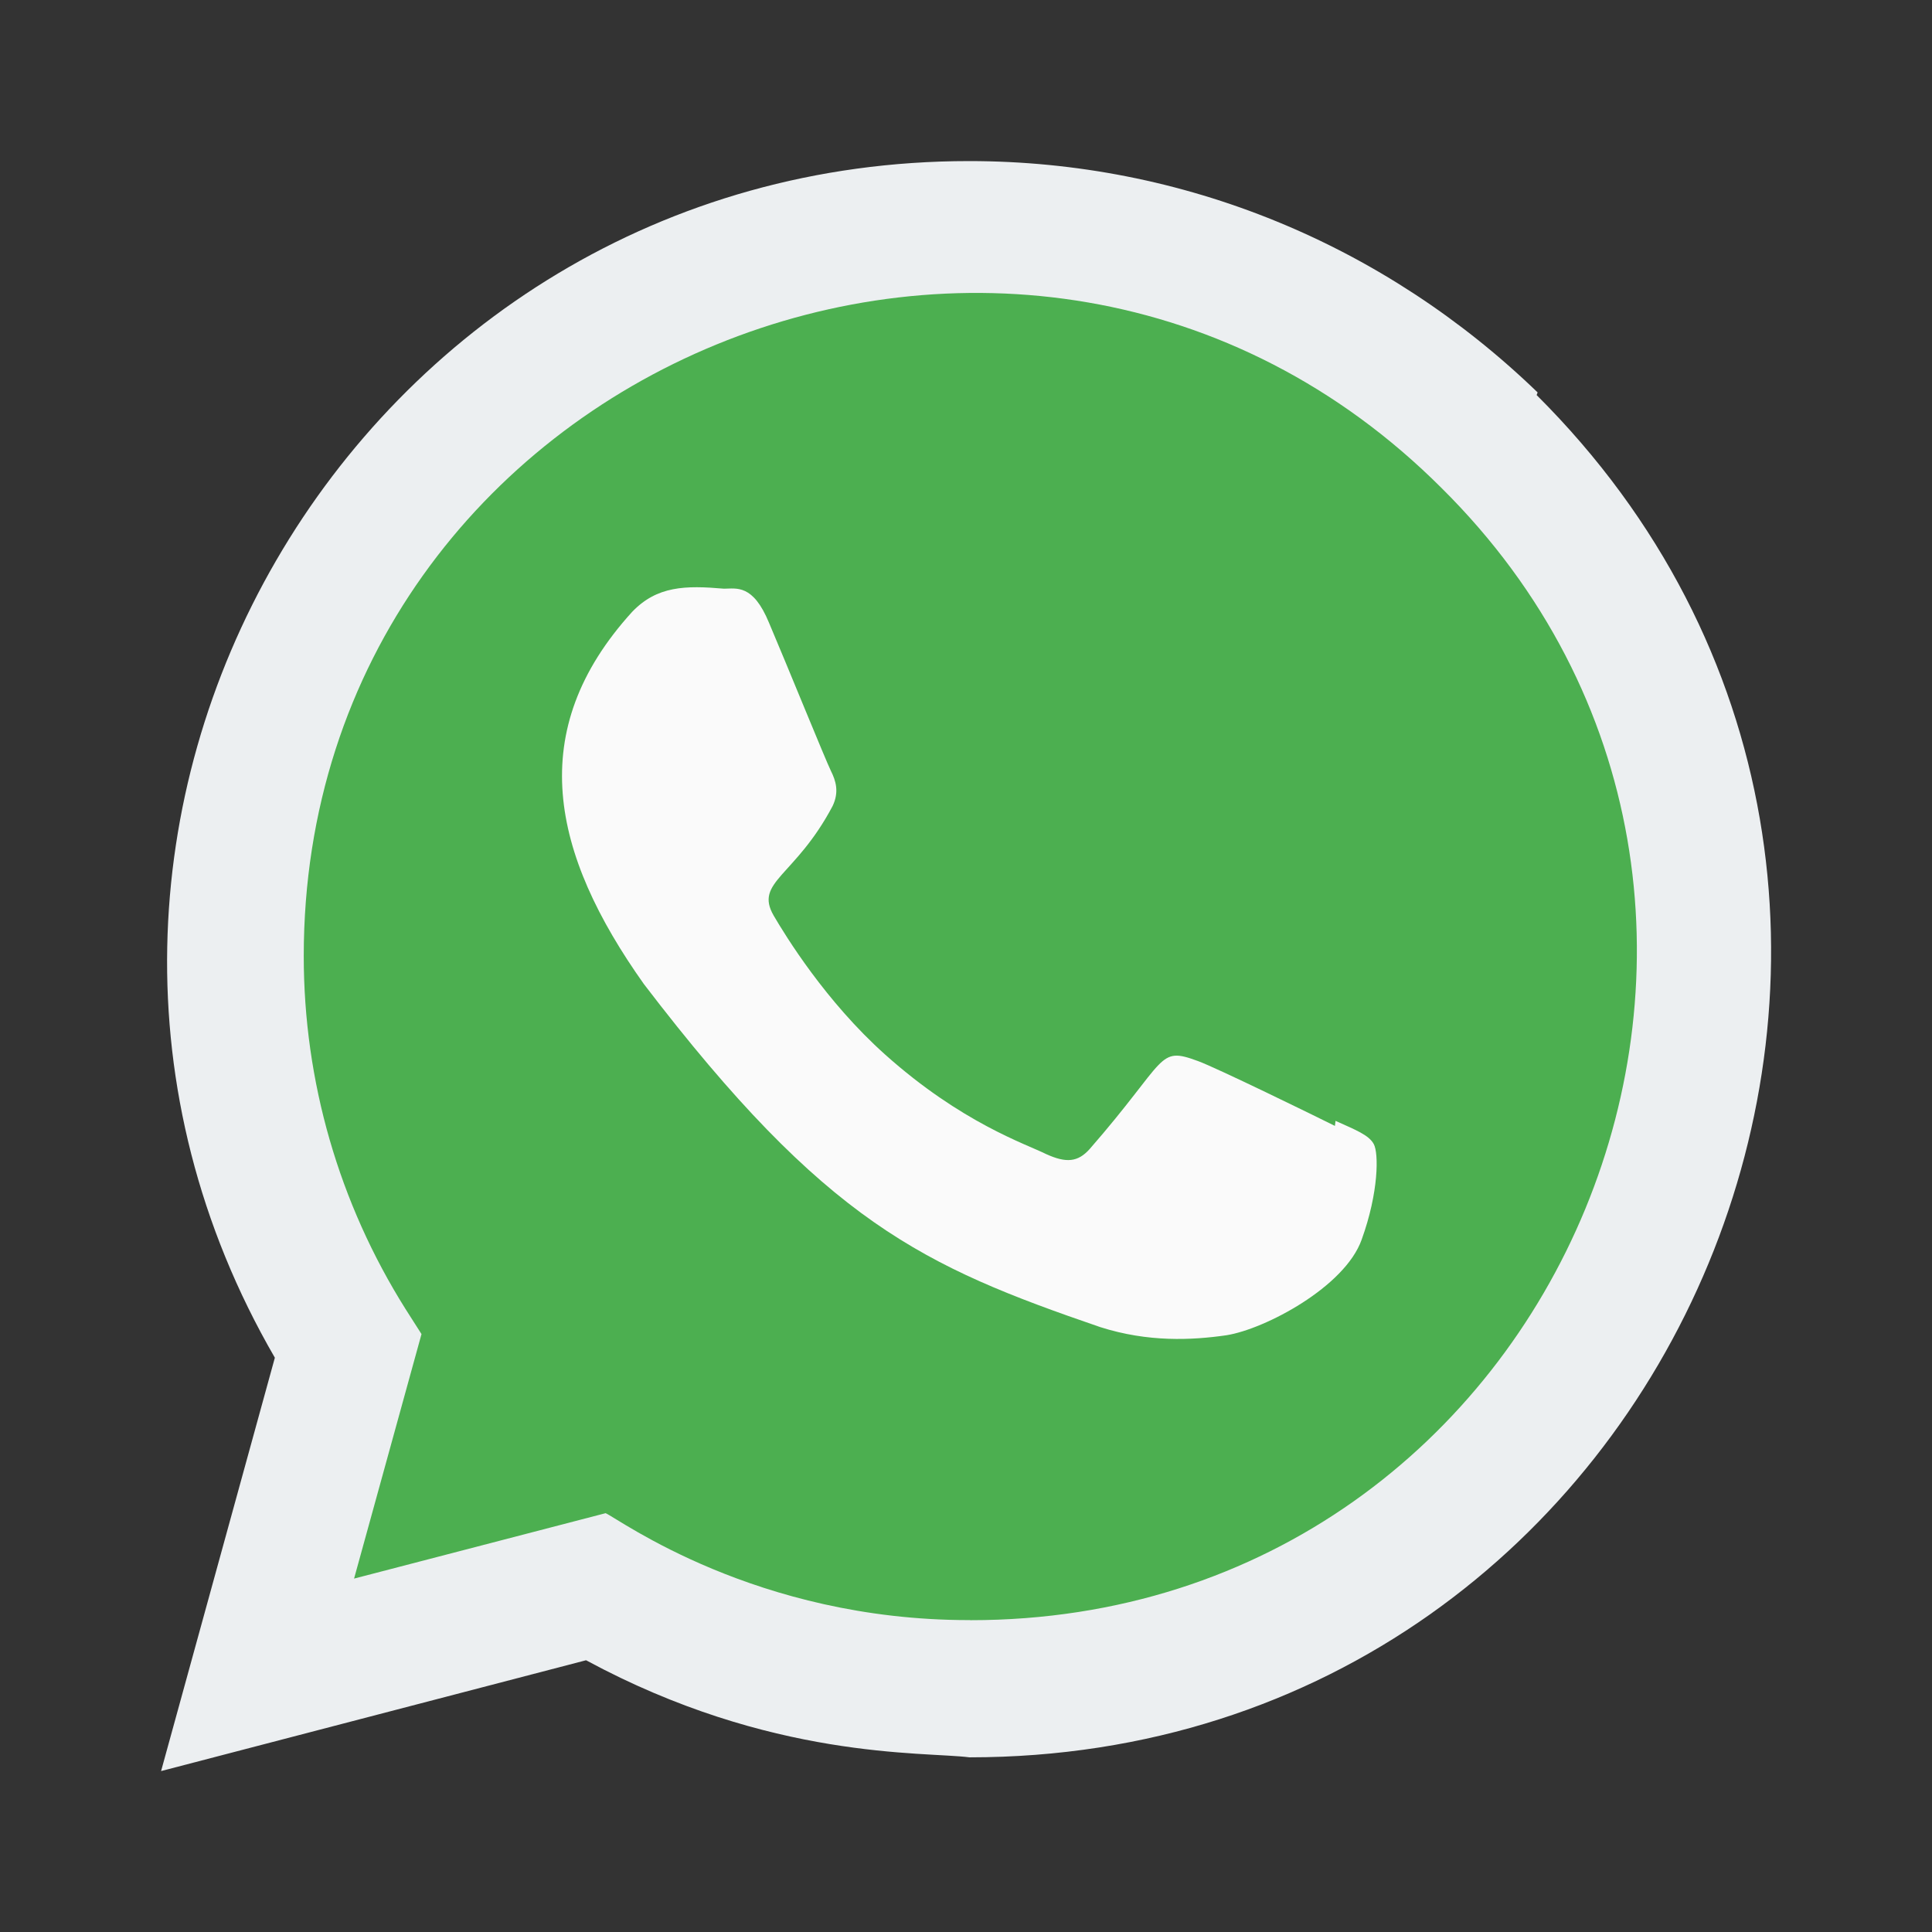
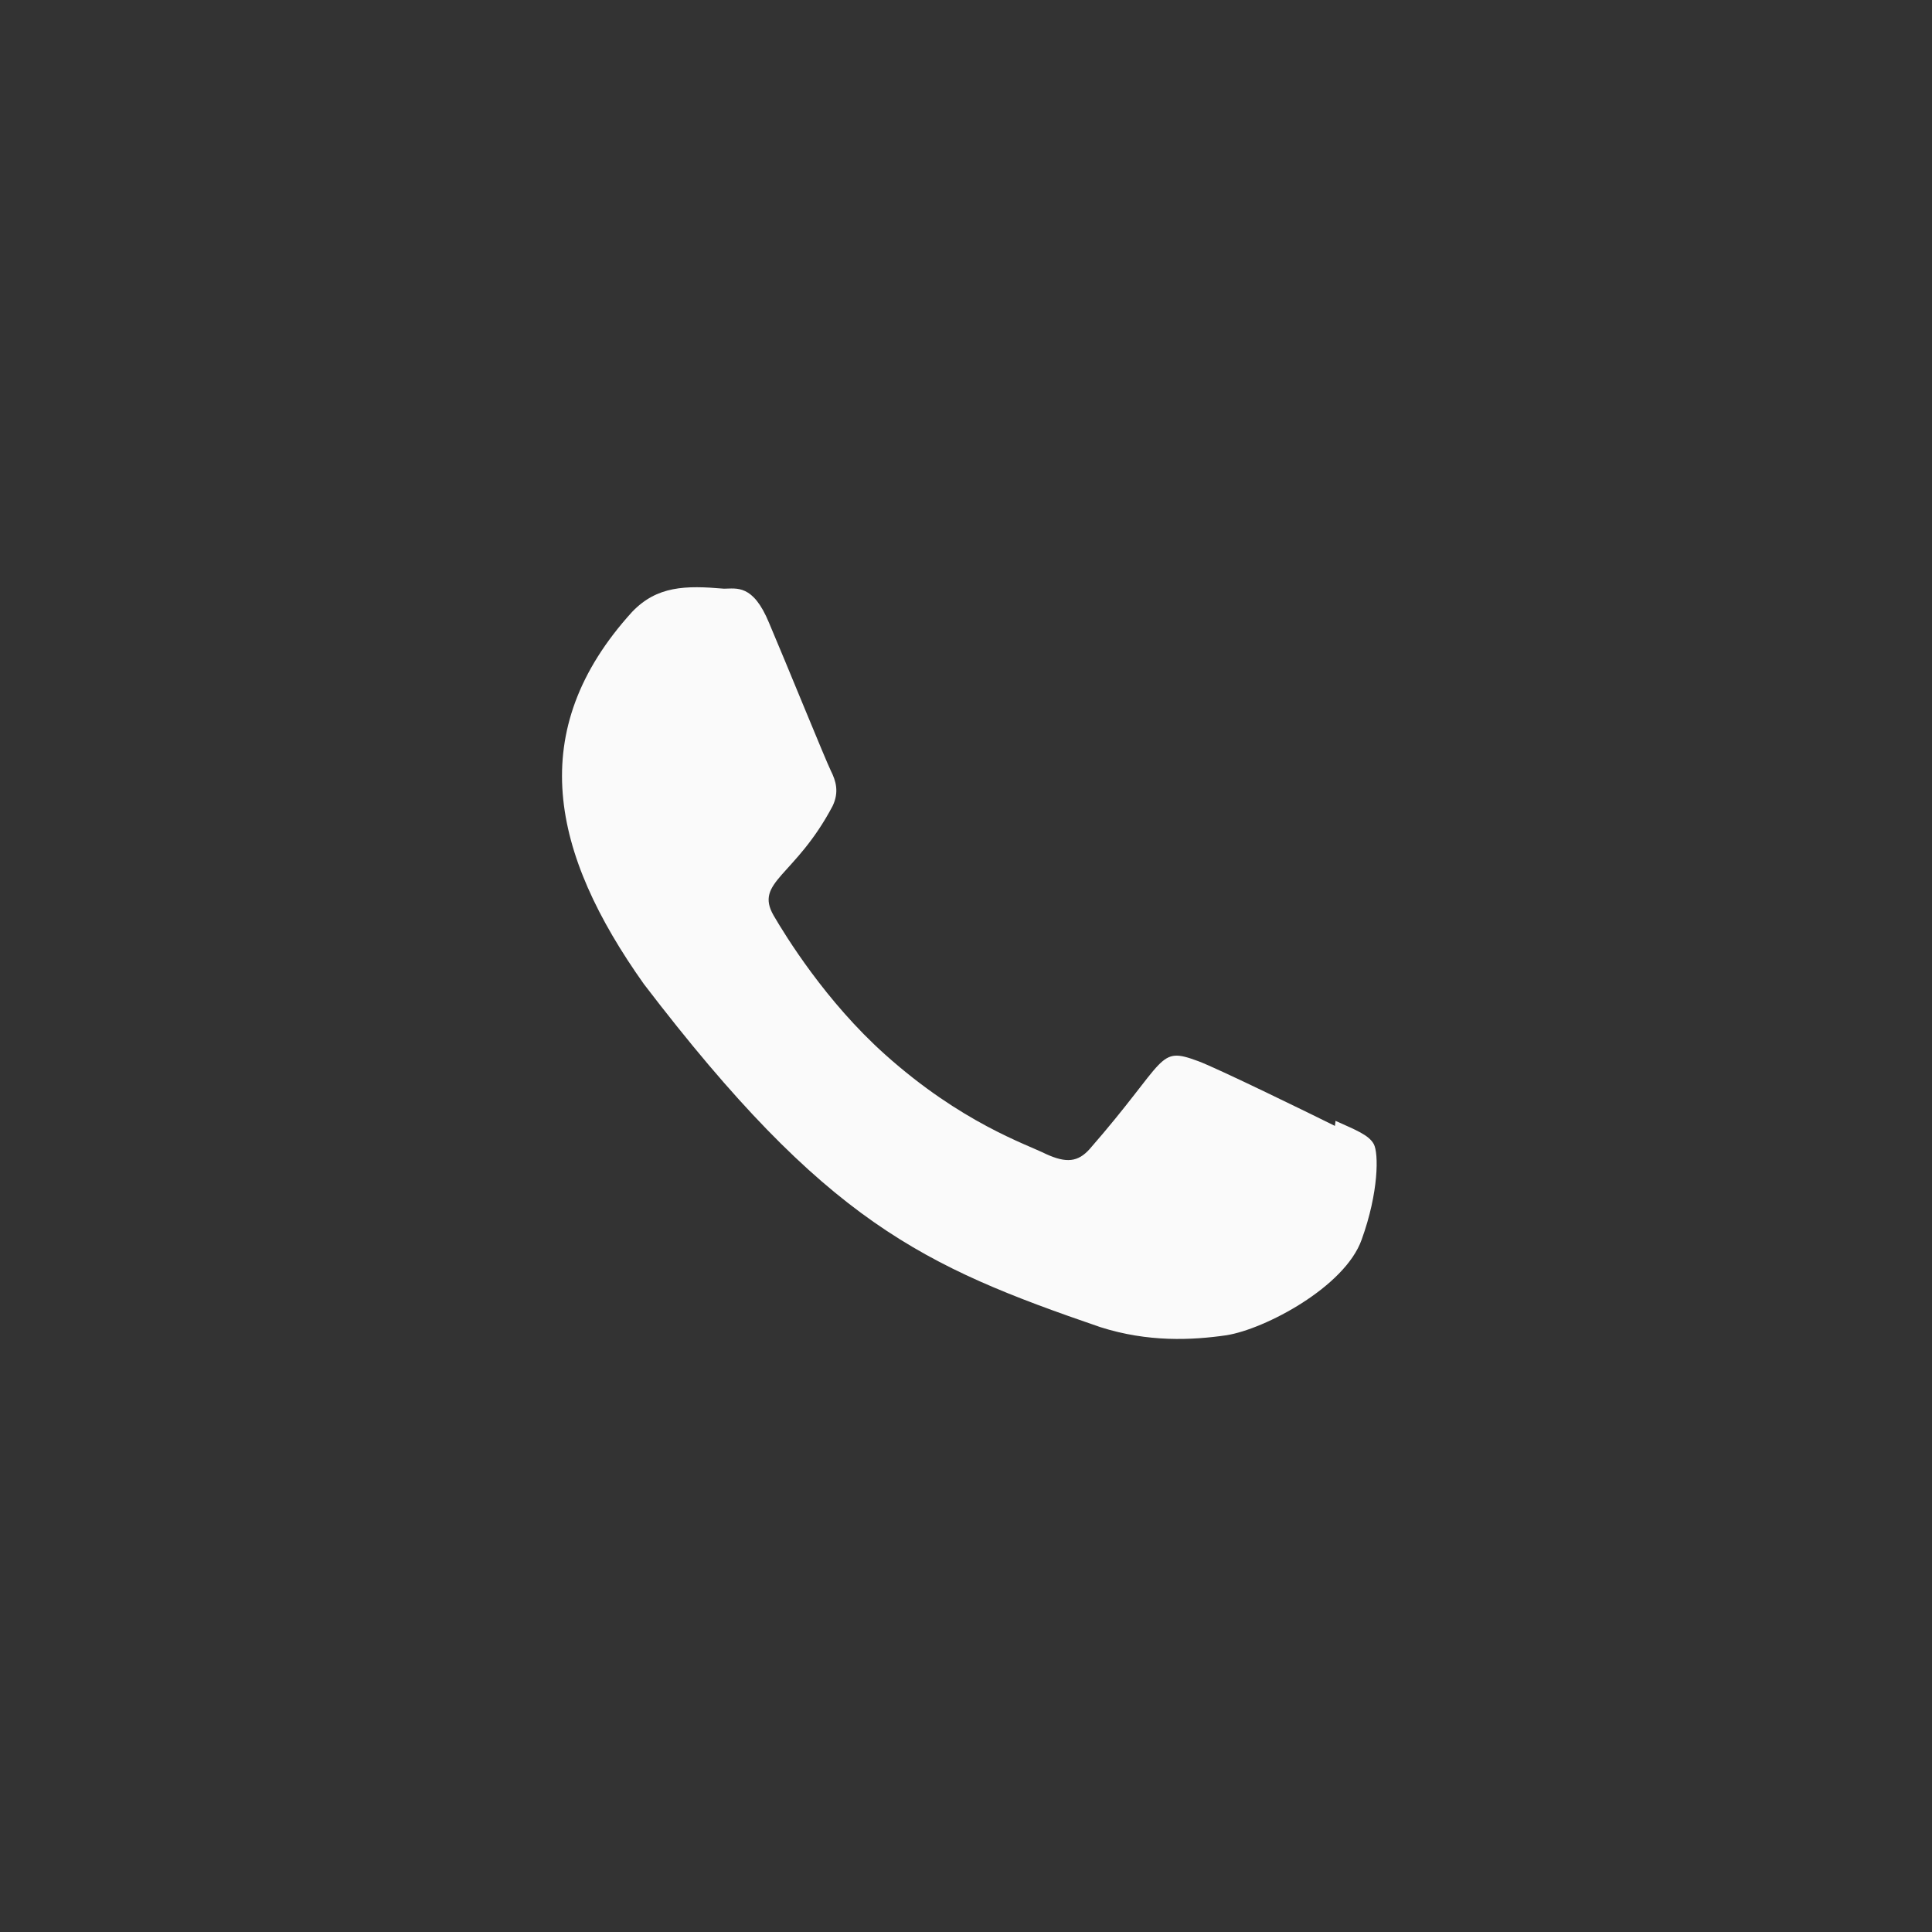
<svg xmlns="http://www.w3.org/2000/svg" width="64" height="64" viewBox="0 0 64 64" fill="none">
  <rect x="0" y="0" width="64" height="64" fill="#333333" stroke="none" />
  <g id="whatsapp 1">
-     <path id="Vector" d="M50.936 13C45.869 8.103 39.203 5.336 32.103 5.336C11.725 5.336 -1.071 27.414 9.105 44.976L5.336 58.669L19.414 54.998C25.547 58.312 30.572 58.018 32.116 58.214C55.745 58.214 67.507 29.627 50.903 13.087L50.936 13Z" fill="#ECEFF1" />
-     <path id="Vector_2" d="M32.145 53.671L32.131 53.668H32.096C25.025 53.668 20.507 50.319 20.062 50.126L11.729 52.293L13.963 44.193L13.431 43.359C11.231 39.857 10.062 35.824 10.062 31.671C10.062 12.131 33.94 2.36 47.758 16.171C61.542 29.837 51.865 53.671 32.145 53.671Z" fill="#4CAF50" />
-     <path id="Vector_3" d="M44.241 37.13L44.221 37.297C43.552 36.963 40.294 35.37 39.687 35.15C38.325 34.646 38.71 35.07 36.094 38.066C35.705 38.499 35.319 38.532 34.658 38.232C33.992 37.899 31.852 37.199 29.319 34.932C27.345 33.166 26.021 30.999 25.63 30.332C24.979 29.208 26.341 29.048 27.581 26.701C27.803 26.235 27.69 25.868 27.525 25.537C27.358 25.203 26.032 21.937 25.476 20.634C24.943 19.337 24.394 19.501 23.983 19.501C22.703 19.39 21.767 19.408 20.943 20.266C17.356 24.208 18.261 28.274 21.33 32.599C27.361 40.492 30.574 41.946 36.45 43.963C38.036 44.468 39.483 44.397 40.627 44.232C41.903 44.03 44.554 42.63 45.107 41.063C45.674 39.497 45.674 38.197 45.507 37.897C45.343 37.597 44.907 37.43 44.241 37.13Z" fill="#FAFAFA" />
+     <path id="Vector_3" d="M44.241 37.13L44.221 37.297C43.552 36.963 40.294 35.37 39.687 35.15C38.325 34.646 38.71 35.07 36.094 38.066C35.705 38.499 35.319 38.532 34.658 38.232C33.992 37.899 31.852 37.199 29.319 34.932C27.345 33.166 26.021 30.999 25.63 30.332C24.979 29.208 26.341 29.048 27.581 26.701C27.803 26.235 27.69 25.868 27.525 25.537C27.358 25.203 26.032 21.937 25.476 20.634C24.943 19.337 24.394 19.501 23.983 19.501C22.703 19.39 21.767 19.408 20.943 20.266C17.356 24.208 18.261 28.274 21.33 32.599C27.361 40.492 30.574 41.946 36.45 43.963C38.036 44.468 39.483 44.397 40.627 44.232C41.903 44.03 44.554 42.63 45.107 41.063C45.674 39.497 45.674 38.197 45.507 37.897C45.343 37.597 44.907 37.43 44.241 37.13" fill="#FAFAFA" />
  </g>
</svg>